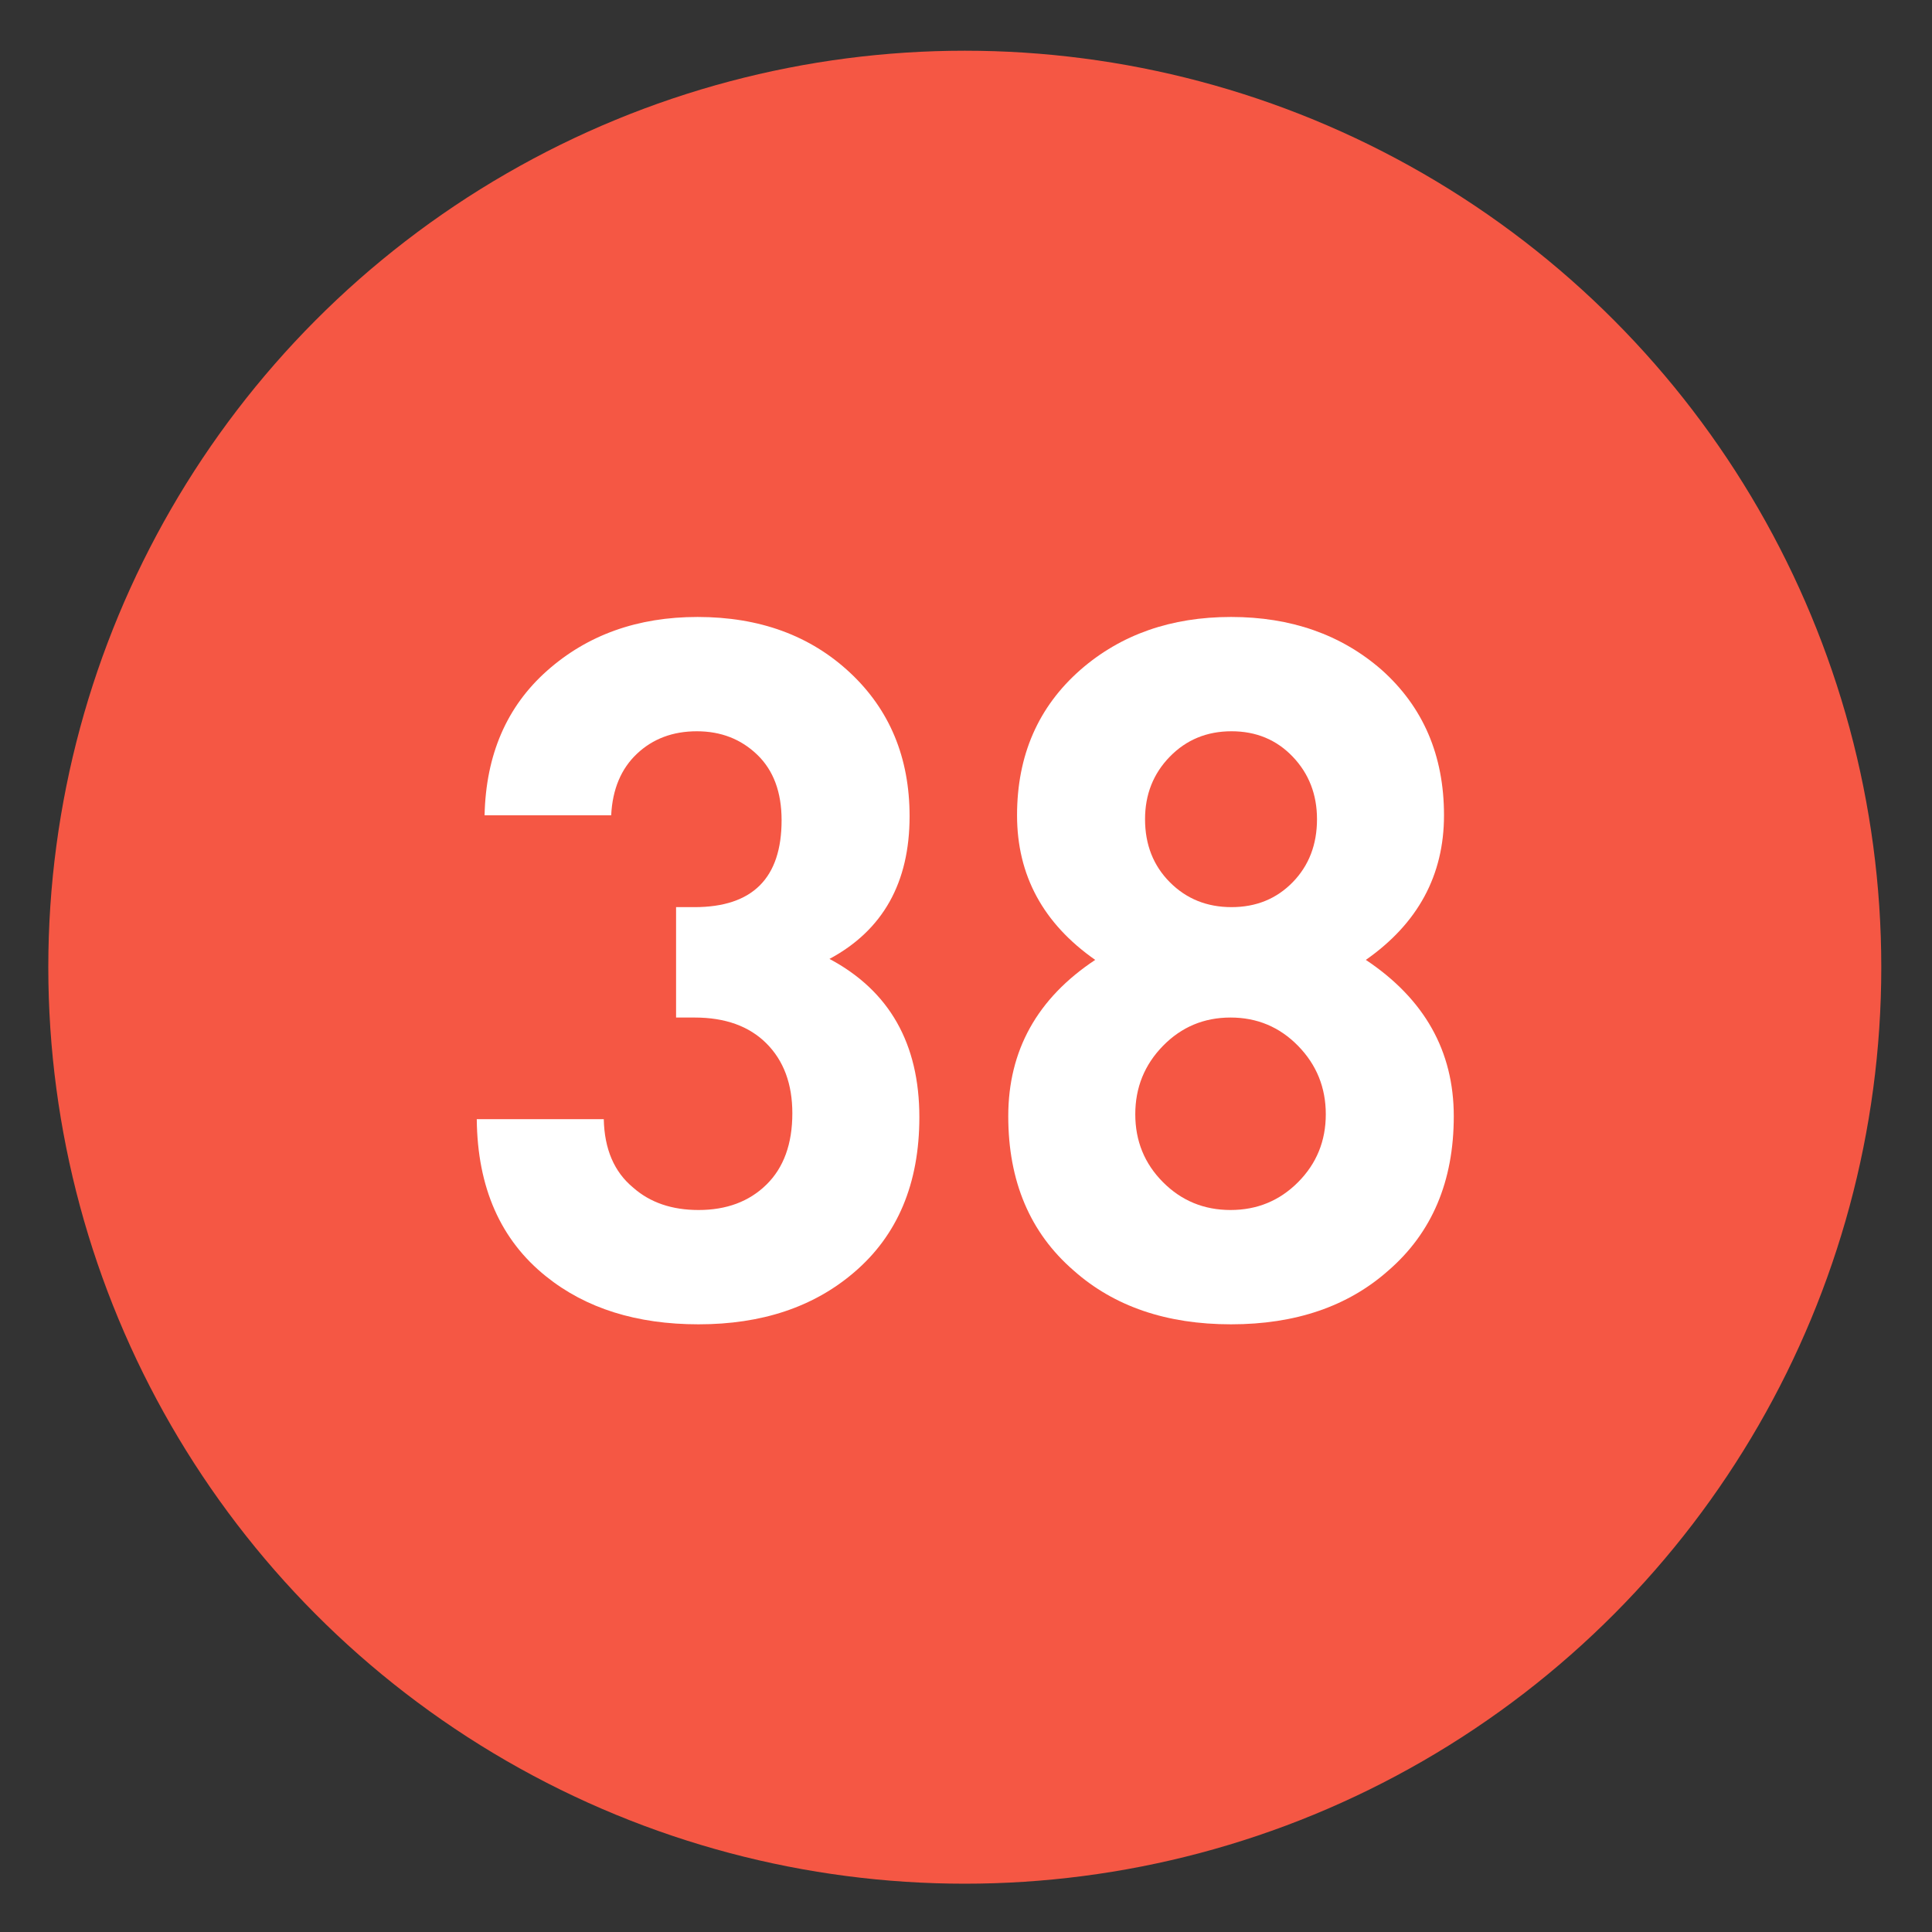
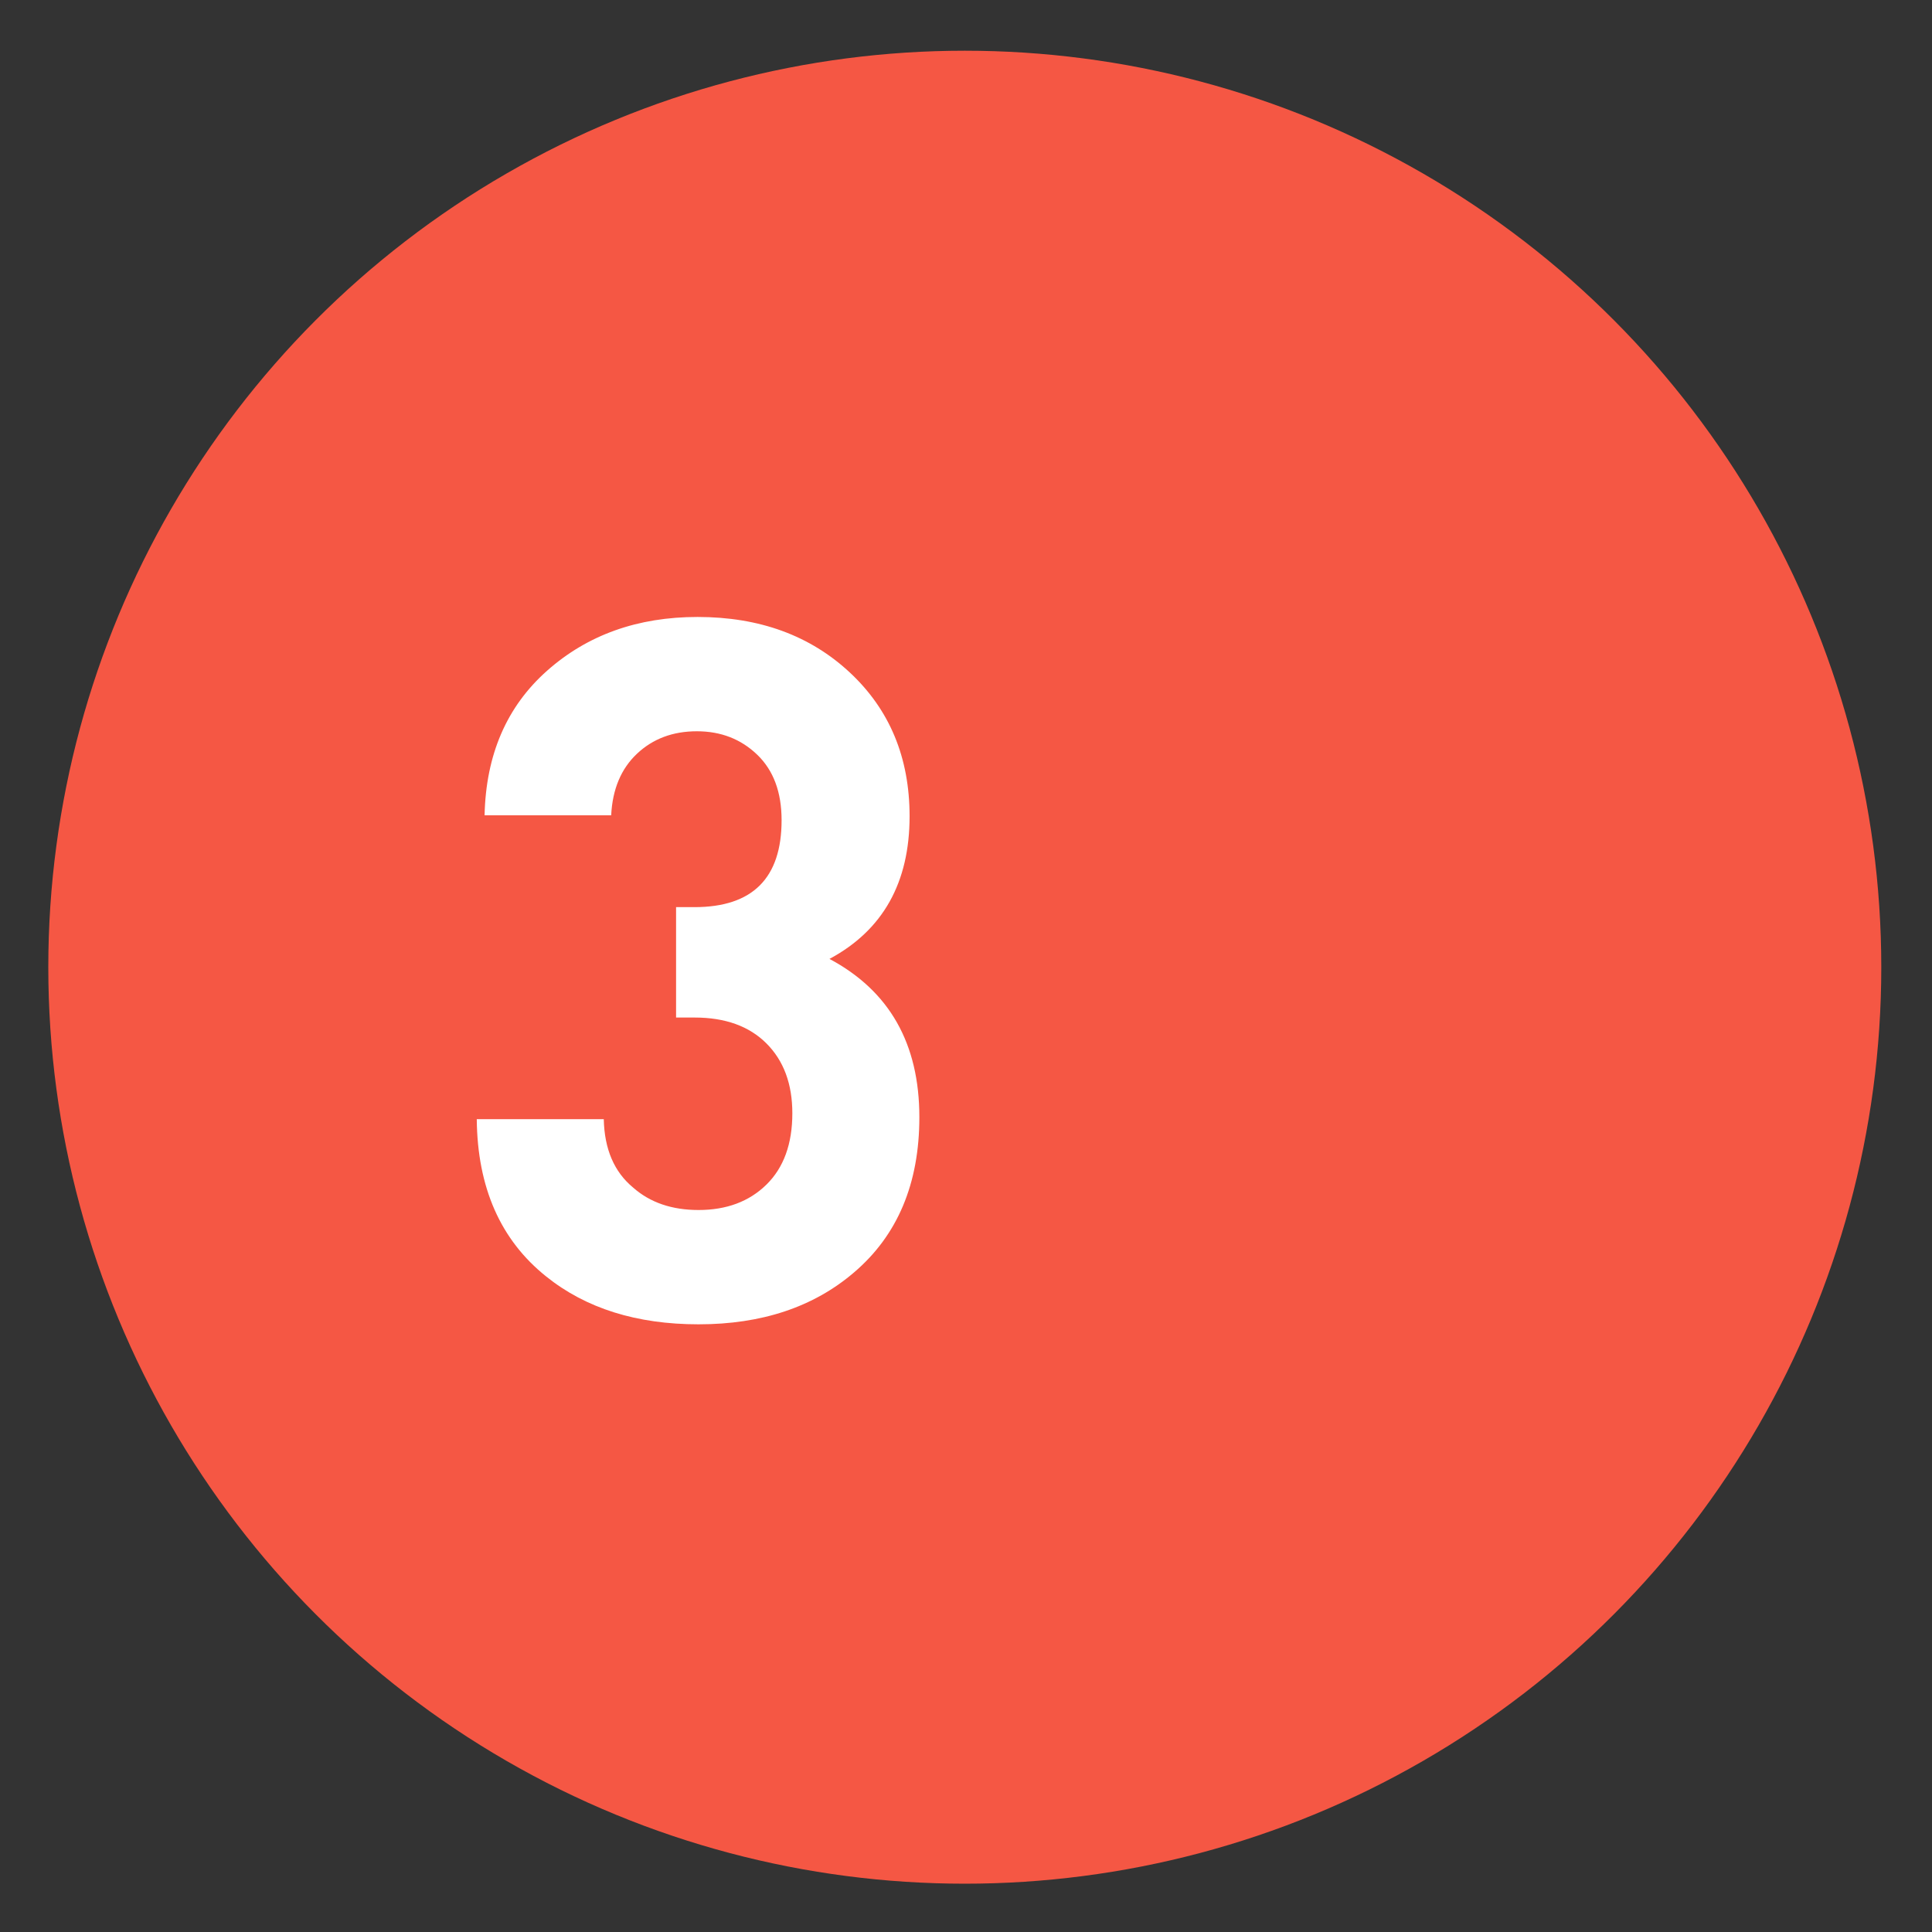
<svg xmlns="http://www.w3.org/2000/svg" xmlns:ns1="http://www.inkscape.org/namespaces/inkscape" xmlns:ns2="http://sodipodi.sourceforge.net/DTD/sodipodi-0.dtd" version="1.1" id="Layer_1" ns1:version="0.46" ns1:output_extension="org.inkscape.output.svg.inkscape" ns2:version="0.32" ns2:docname="20090101024514!Metro-M.svg" x="0px" y="0px" width="400px" height="400px" viewBox="0 0 400 400" enable-background="new 0 0 400 400" xml:space="preserve">
  <rect x="0" y="0" width="400" height="400" fill="#333333" stroke="none" />
  <defs>
    <ns1:perspective id="perspective10" ns1:persp3d-origin="200 : 133.33333 : 1" ns2:type="inkscape:persp3d" ns1:vp_x="0 : 200 : 1" ns1:vp_y="0 : 1000 : 0" ns1:vp_z="400 : 200 : 1">
		</ns1:perspective>
  </defs>
  <ns2:namedview id="base" ns1:window-y="0" ns1:window-x="207" ns1:window-width="1231" ns1:current-layer="Layer_1" ns1:pageopacity="0.0" ns1:pageshadow="2" ns1:window-height="942" gridtolerance="10.0" ns1:cx="126.90217" bordercolor="#666666" pagecolor="#ffffff" guidetolerance="10.0" showgrid="false" borderopacity="1.0" ns1:cy="200" ns1:zoom="1.165" objecttolerance="10.0">
	</ns2:namedview>
  <circle fill="#F55744" cx="199.75" cy="200.25" r="189.75" />
  <g>
    <g>
      <path fill="#FFFFFF" d="M190.343,231.302c0,13.755-4.52,24.477-13.553,32.163c-8.363,7.149-19.084,10.721-32.163,10.721    c-12.813,0-23.332-3.303-31.556-9.912c-9.441-7.551-14.229-18.407-14.362-32.566h26.296c0.132,6.204,2.155,10.923,6.068,14.159    c3.505,3.104,8.021,4.652,13.553,4.652c5.796,0,10.483-1.751,14.058-5.259c3.572-3.506,5.361-8.427,5.361-14.767    c0-6.068-1.789-10.889-5.361-14.463c-3.575-3.572-8.53-5.36-14.867-5.36h-3.844v-22.857h3.809c12.023,0,18.038-6,18.038-18.003    c0-5.797-1.682-10.316-5.042-13.553c-3.363-3.237-7.528-4.855-12.5-4.855c-4.975,0-9.106,1.552-12.399,4.652    c-3.293,3.104-5.076,7.352-5.341,12.744h-26.211c0.269-12.541,4.583-22.519,12.946-29.937c8.36-7.415,18.743-11.125,31.151-11.125    c12.81,0,23.329,3.843,31.556,11.53c8.224,7.687,12.339,17.598,12.339,29.735c0,13.755-5.531,23.6-16.587,29.533    C184.138,205.142,190.343,216.064,190.343,231.302z" />
-       <path fill="#FFFFFF" d="M300.989,231.1c0,13.486-4.52,24.141-13.553,31.96c-8.362,7.418-19.216,11.126-32.566,11.126    s-24.208-3.708-32.567-11.126c-9.036-7.819-13.553-18.474-13.553-31.96c0-13.619,5.999-24.406,18.003-32.365    c-10.79-7.551-16.183-17.528-16.183-29.937c0-12.405,4.381-22.453,13.148-30.14c8.359-7.282,18.742-10.923,31.151-10.923    c12.405,0,22.788,3.641,31.15,10.923c8.629,7.687,12.946,17.734,12.946,30.14c0,12.409-5.396,22.386-16.183,29.937    C294.921,206.826,300.989,217.616,300.989,231.1z M274.491,230.695c0-5.528-1.912-10.247-5.737-14.16    c-3.824-3.909-8.485-5.865-13.985-5.865c-5.503,0-10.164,1.956-13.989,5.865c-3.824,3.913-5.733,8.632-5.733,14.16    c0,5.531,1.909,10.215,5.733,14.059c3.825,3.843,8.486,5.765,13.989,5.765c5.5,0,10.161-1.922,13.985-5.765    C272.579,240.91,274.491,236.227,274.491,230.695z M272.67,169.606c0-5.123-1.678-9.438-5.028-12.946    c-3.354-3.505-7.576-5.259-12.671-5.259s-9.353,1.754-12.771,5.259c-3.42,3.508-5.13,7.823-5.13,12.946    c0,5.259,1.71,9.608,5.13,13.047c3.419,3.438,7.677,5.159,12.771,5.159s9.317-1.72,12.671-5.159    C270.992,179.215,272.67,174.866,272.67,169.606z" />
    </g>
  </g>
</svg>